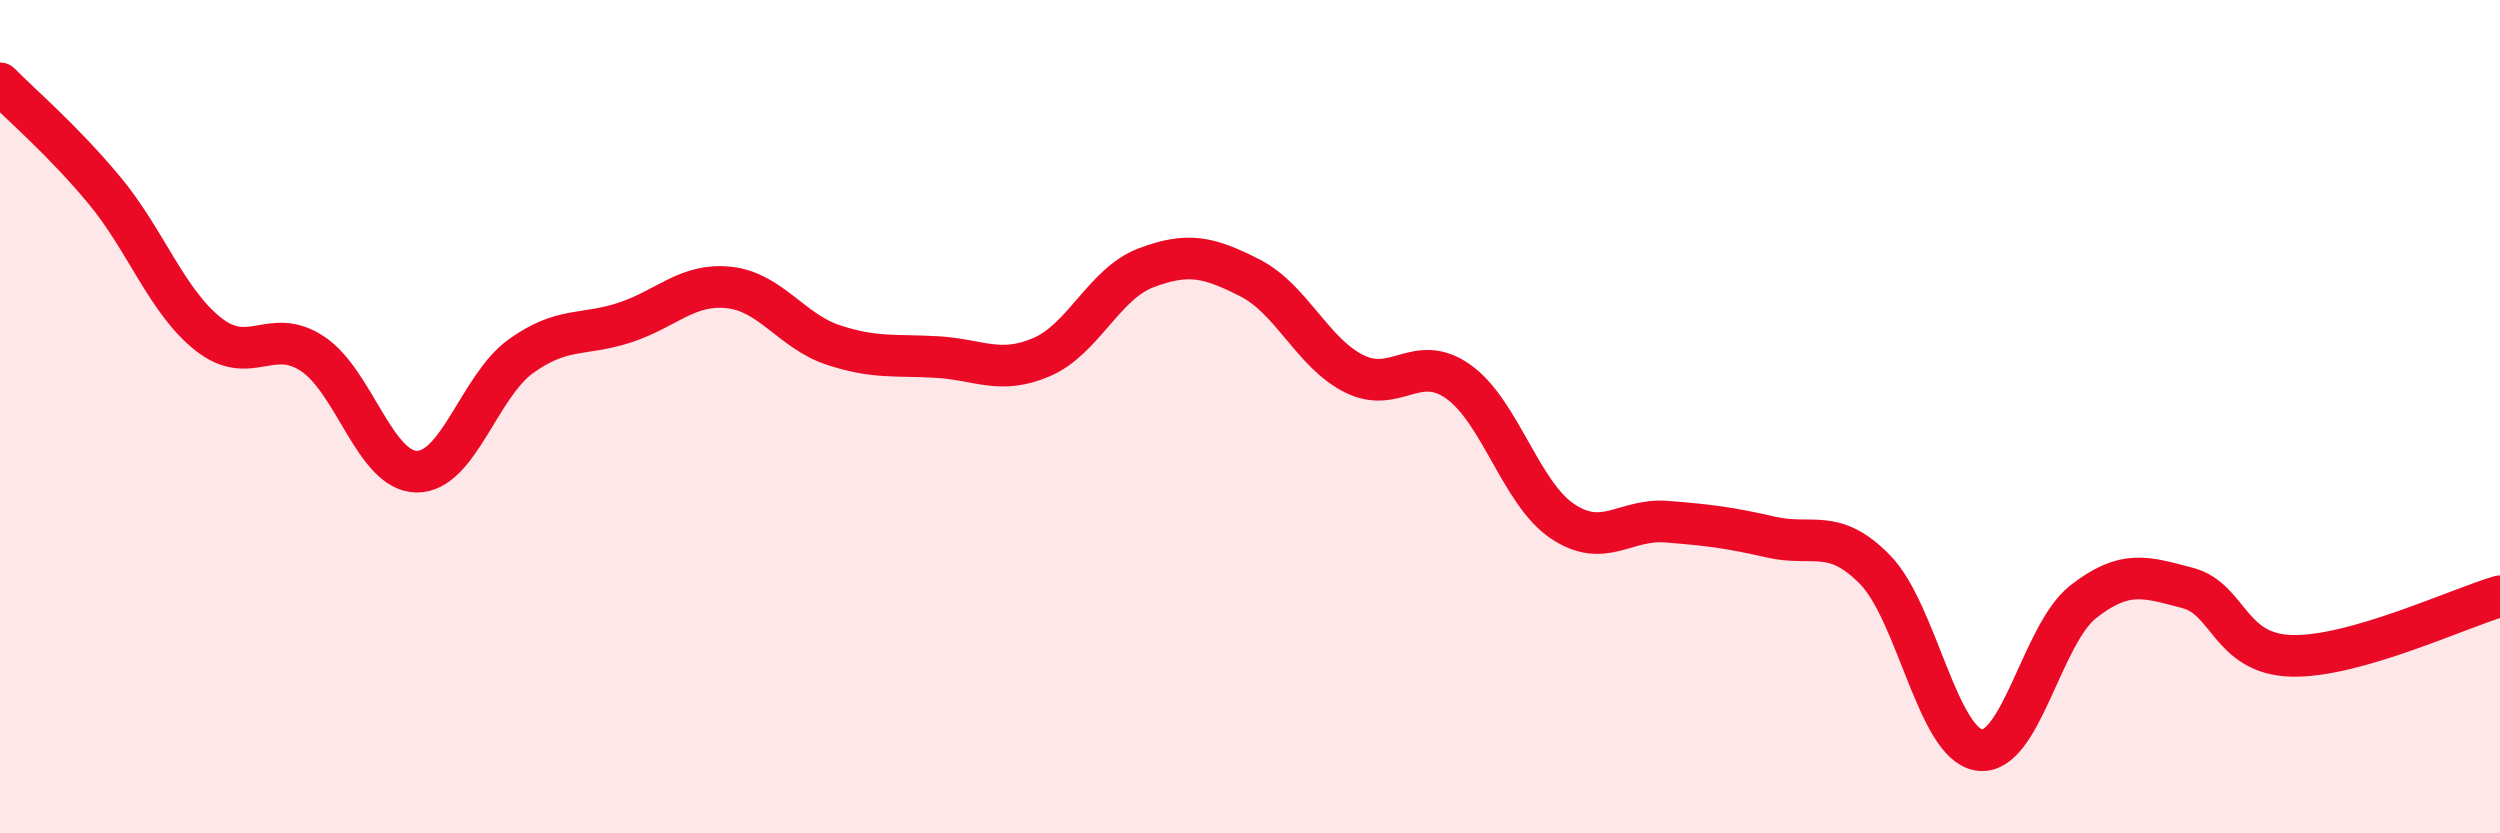
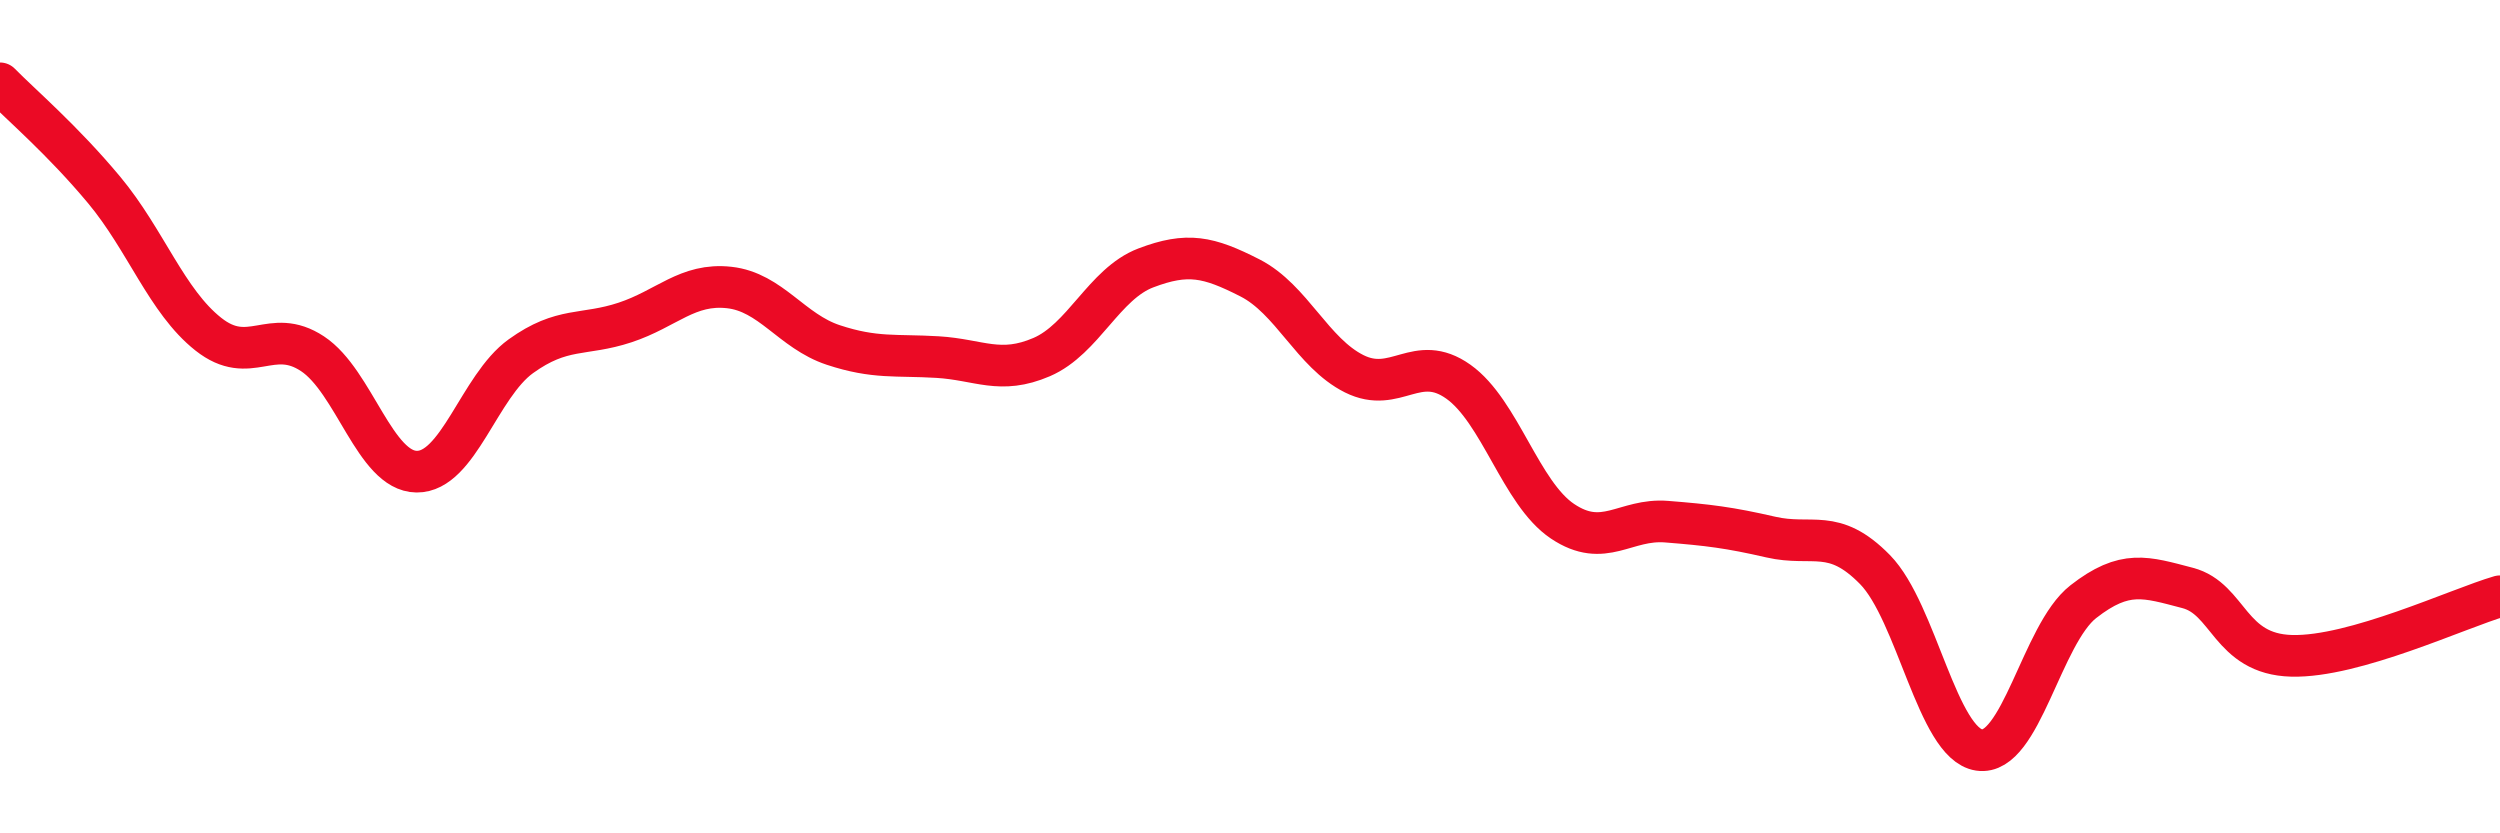
<svg xmlns="http://www.w3.org/2000/svg" width="60" height="20" viewBox="0 0 60 20">
-   <path d="M 0,2 C 0.5,2.51 1.5,3.36 2.5,4.56 C 3.5,5.76 4,7.23 5,8.02 C 6,8.81 6.5,7.83 7.5,8.49 C 8.5,9.15 9,11.31 10,11.32 C 11,11.33 11.5,9.27 12.5,8.55 C 13.5,7.83 14,8.07 15,7.74 C 16,7.41 16.5,6.79 17.5,6.9 C 18.5,7.01 19,7.95 20,8.28 C 21,8.61 21.5,8.51 22.5,8.57 C 23.5,8.63 24,9 25,8.57 C 26,8.14 26.5,6.81 27.5,6.43 C 28.5,6.05 29,6.16 30,6.67 C 31,7.18 31.5,8.47 32.5,8.97 C 33.5,9.47 34,8.45 35,9.16 C 36,9.87 36.5,11.84 37.5,12.51 C 38.5,13.18 39,12.44 40,12.52 C 41,12.6 41.5,12.66 42.5,12.89 C 43.5,13.12 44,12.65 45,13.67 C 46,14.69 46.5,17.85 47.5,18 C 48.5,18.15 49,15.22 50,14.44 C 51,13.66 51.5,13.85 52.5,14.11 C 53.5,14.37 53.5,15.7 55,15.74 C 56.5,15.78 59,14.6 60,14.31L60 20L0 20Z" fill="#EB0A25" opacity="0.1" stroke-linecap="round" stroke-linejoin="round" />
  <path d="M 0,2 C 0.5,2.51 1.5,3.36 2.5,4.56 C 3.5,5.76 4,7.23 5,8.02 C 6,8.81 6.5,7.83 7.5,8.49 C 8.5,9.15 9,11.31 10,11.32 C 11,11.33 11.5,9.27 12.5,8.55 C 13.5,7.83 14,8.07 15,7.74 C 16,7.41 16.5,6.79 17.5,6.9 C 18.5,7.01 19,7.95 20,8.28 C 21,8.61 21.5,8.51 22.5,8.57 C 23.5,8.63 24,9 25,8.57 C 26,8.14 26.5,6.81 27.5,6.43 C 28.5,6.05 29,6.16 30,6.67 C 31,7.18 31.5,8.47 32.5,8.97 C 33.5,9.47 34,8.45 35,9.16 C 36,9.87 36.5,11.84 37.5,12.51 C 38.5,13.18 39,12.44 40,12.52 C 41,12.6 41.5,12.66 42.5,12.89 C 43.5,13.12 44,12.65 45,13.67 C 46,14.69 46.5,17.85 47.5,18 C 48.5,18.15 49,15.22 50,14.44 C 51,13.66 51.5,13.85 52.5,14.11 C 53.5,14.37 53.5,15.7 55,15.74 C 56.5,15.78 59,14.6 60,14.31" stroke="#EB0A25" stroke-width="1" fill="none" stroke-linecap="round" stroke-linejoin="round" />
</svg>